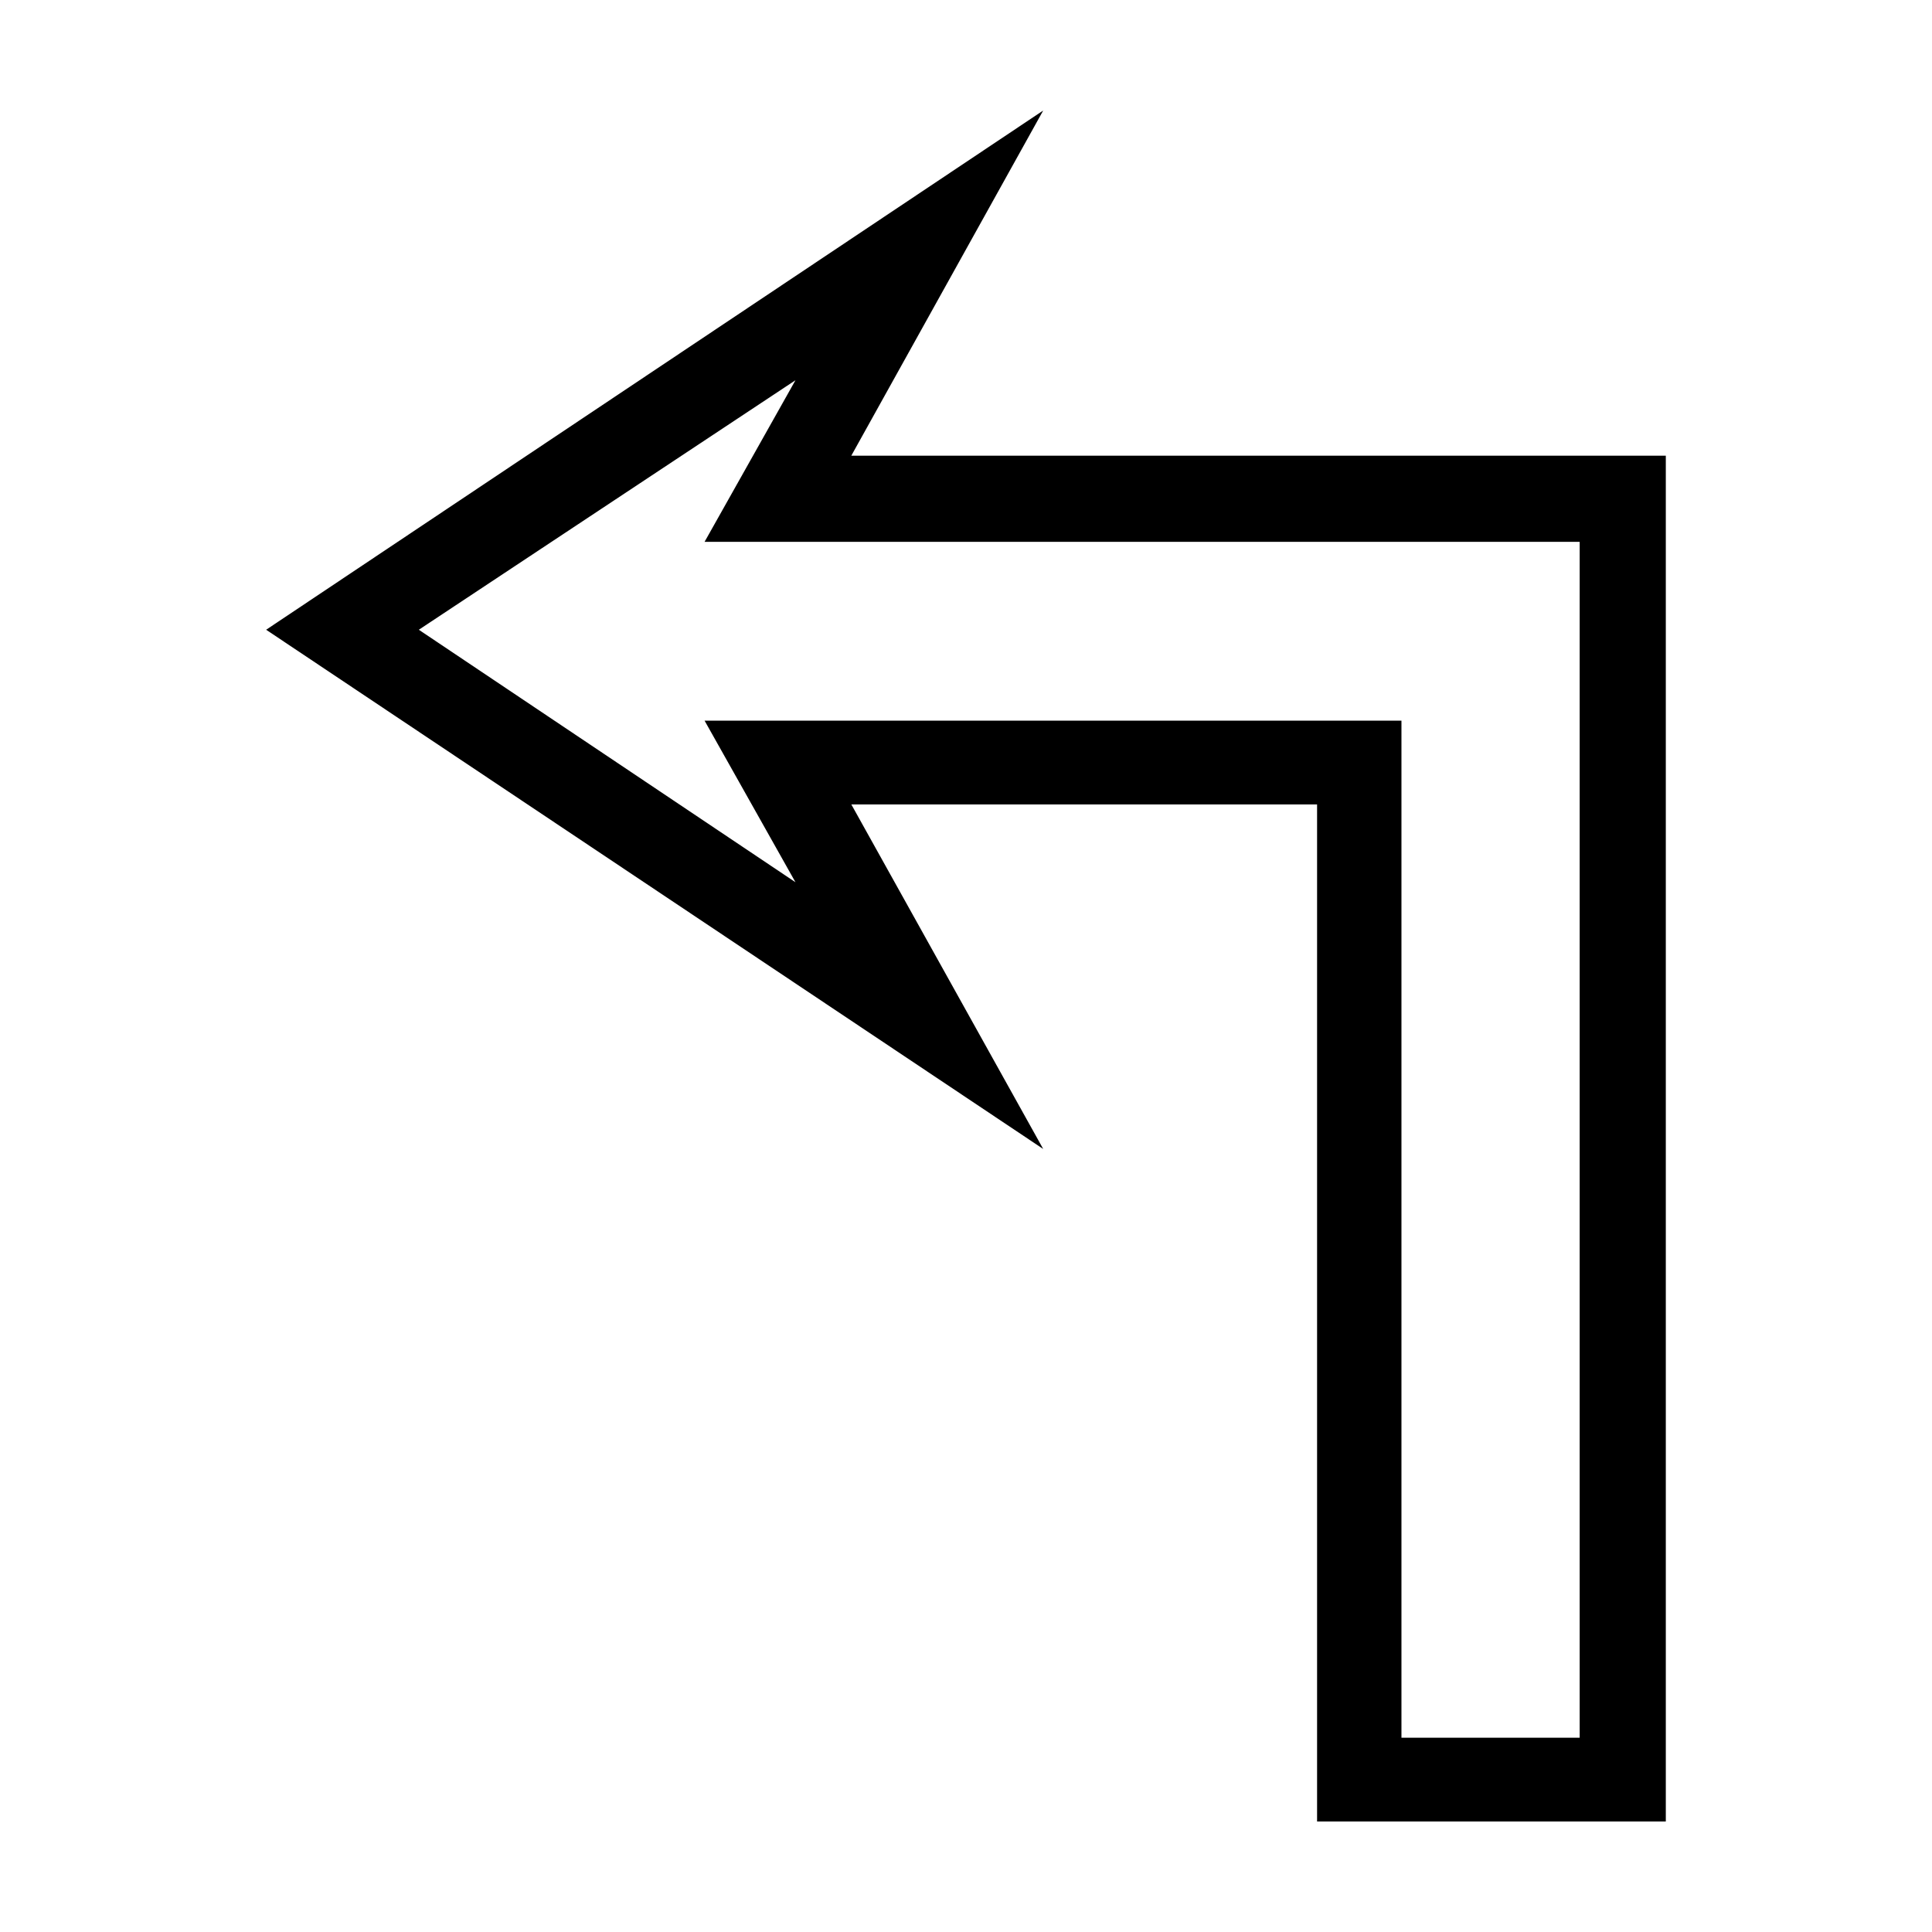
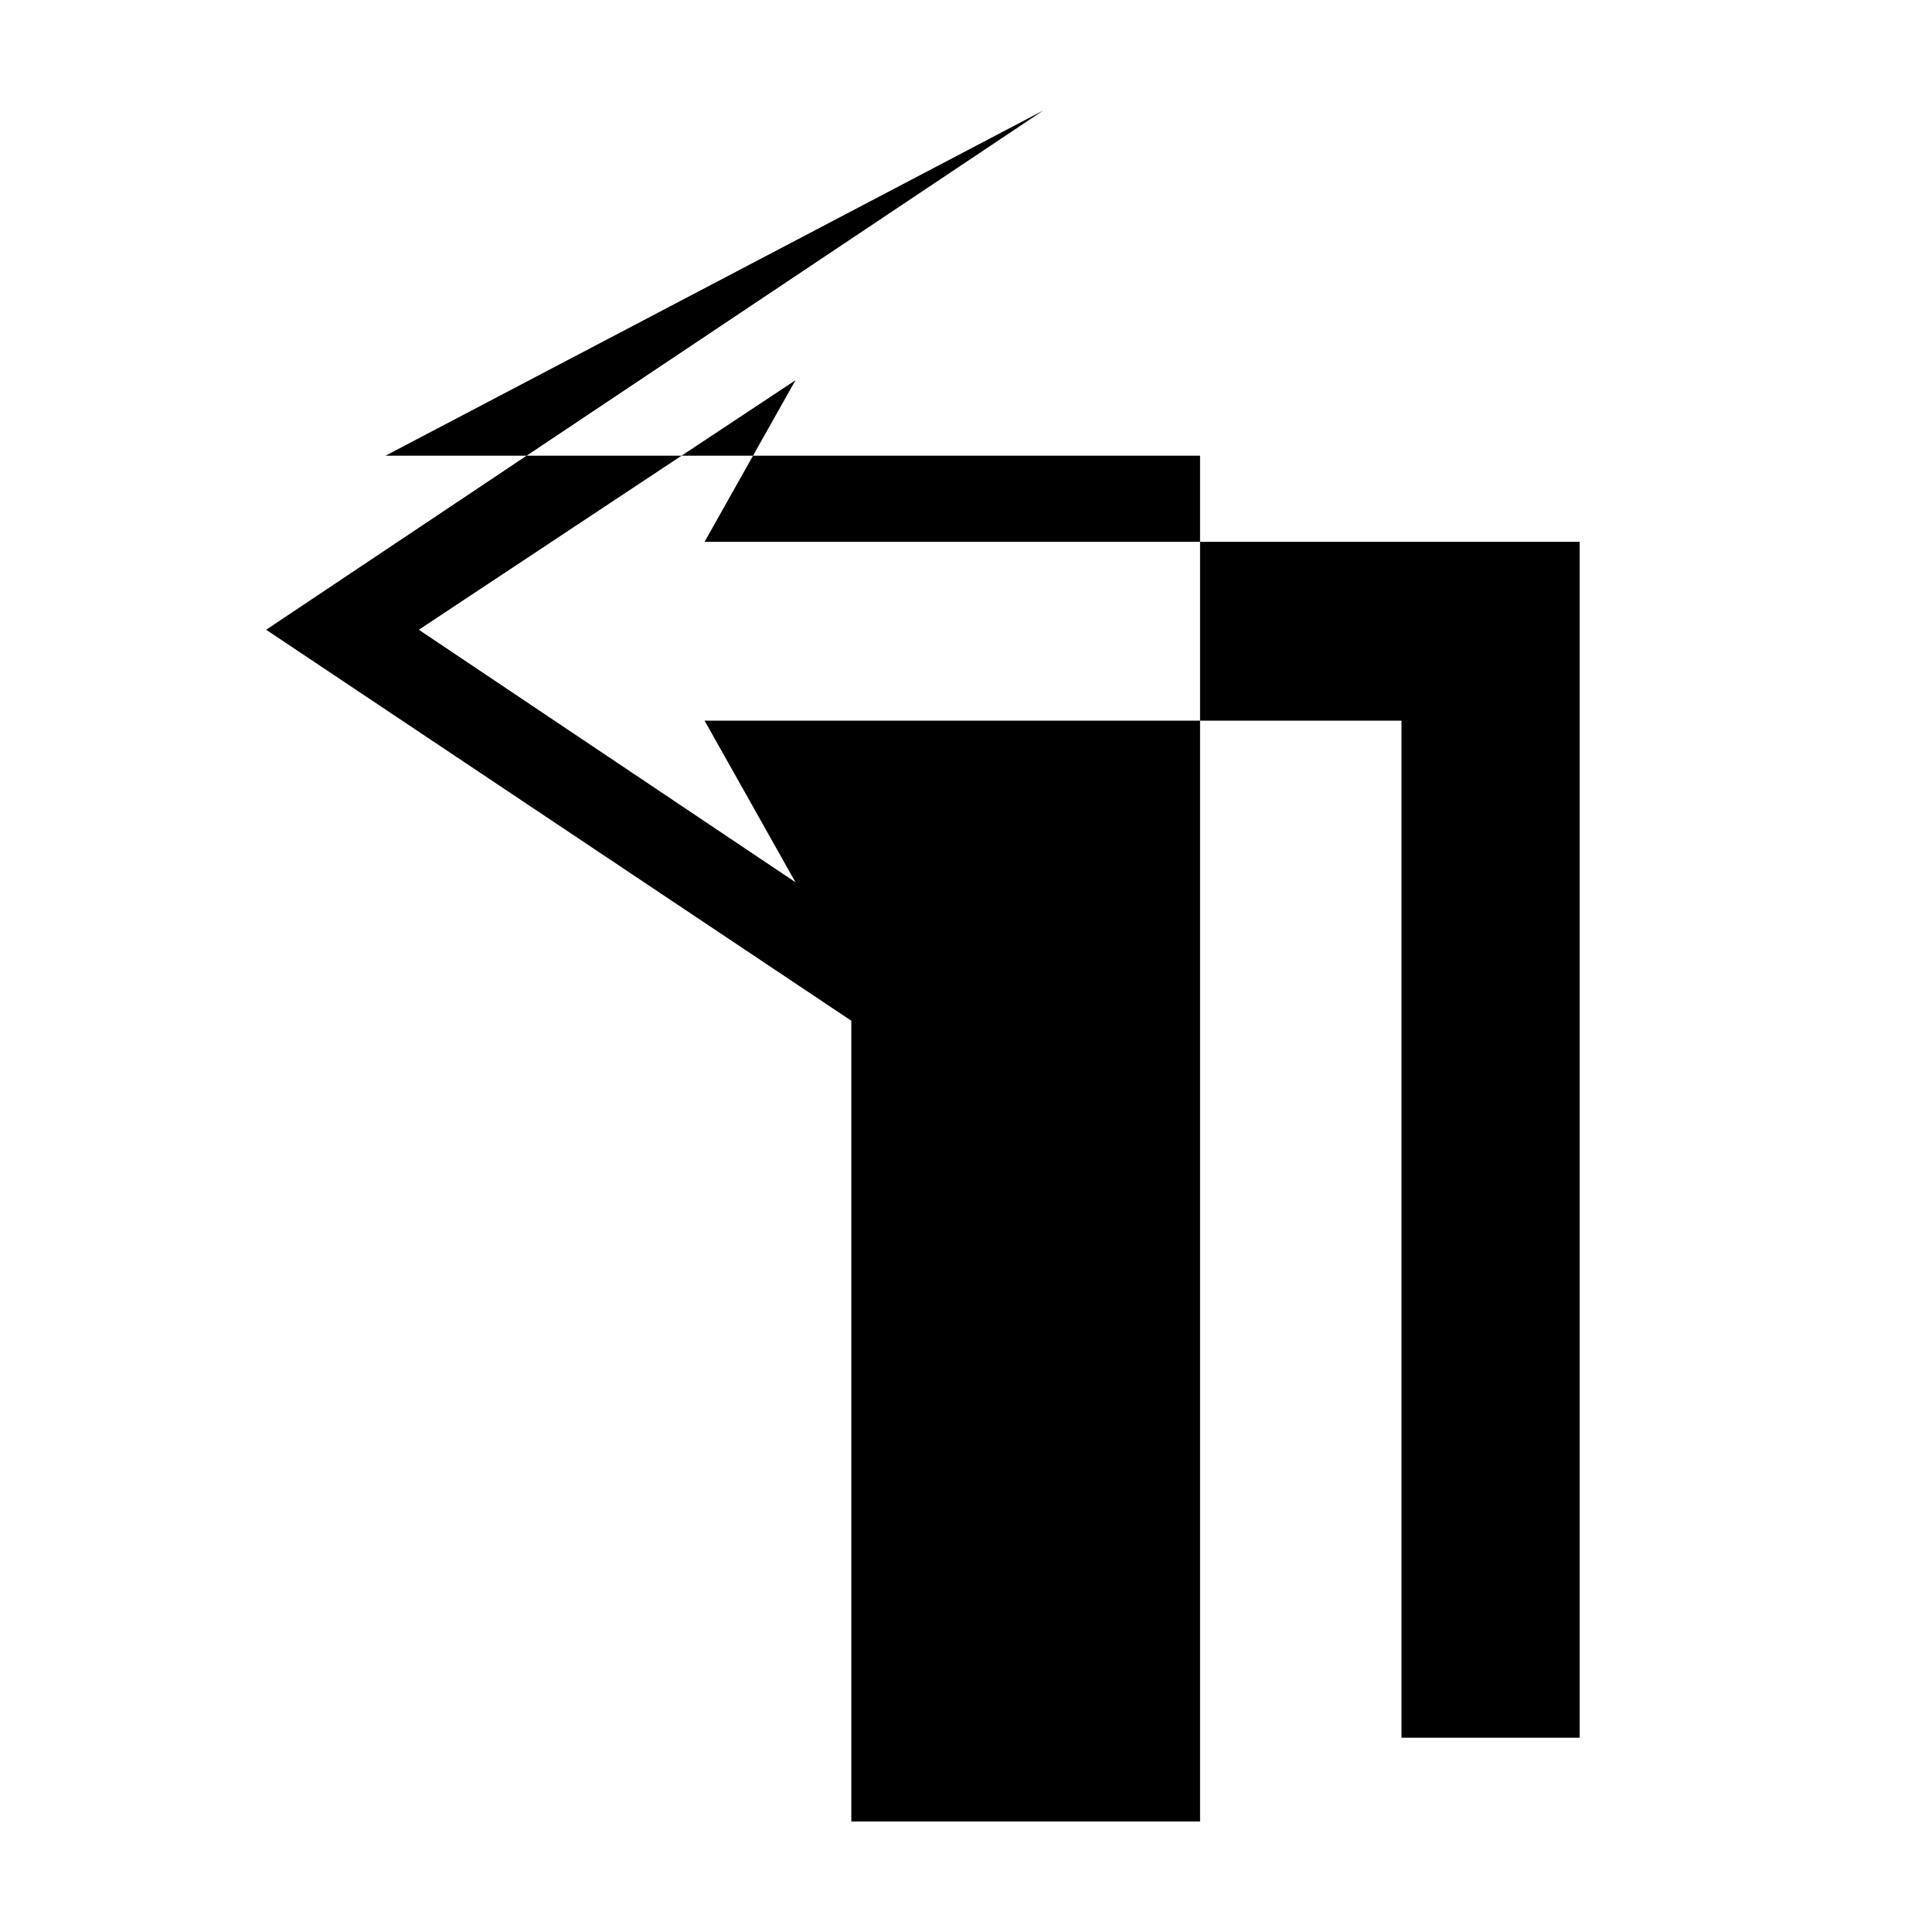
<svg xmlns="http://www.w3.org/2000/svg" fill="#000000" width="800px" height="800px" version="1.1" viewBox="144 144 512 512">
-   <path d="m420.46 173.29-205.93 137.6 205.93 137.6-50.852-91.312h123.43v269.54h92.418v-361.96h-215.85zm-65.652 71.477-24.09 42.824h231.91v316.93h-47.23v-269.54h-184.68l24.09 42.824-99.816-66.914 99.816-66.125z" />
+   <path d="m420.46 173.29-205.93 137.6 205.93 137.6-50.852-91.312v269.54h92.418v-361.96h-215.85zm-65.652 71.477-24.09 42.824h231.91v316.93h-47.23v-269.54h-184.68l24.09 42.824-99.816-66.914 99.816-66.125z" />
</svg>